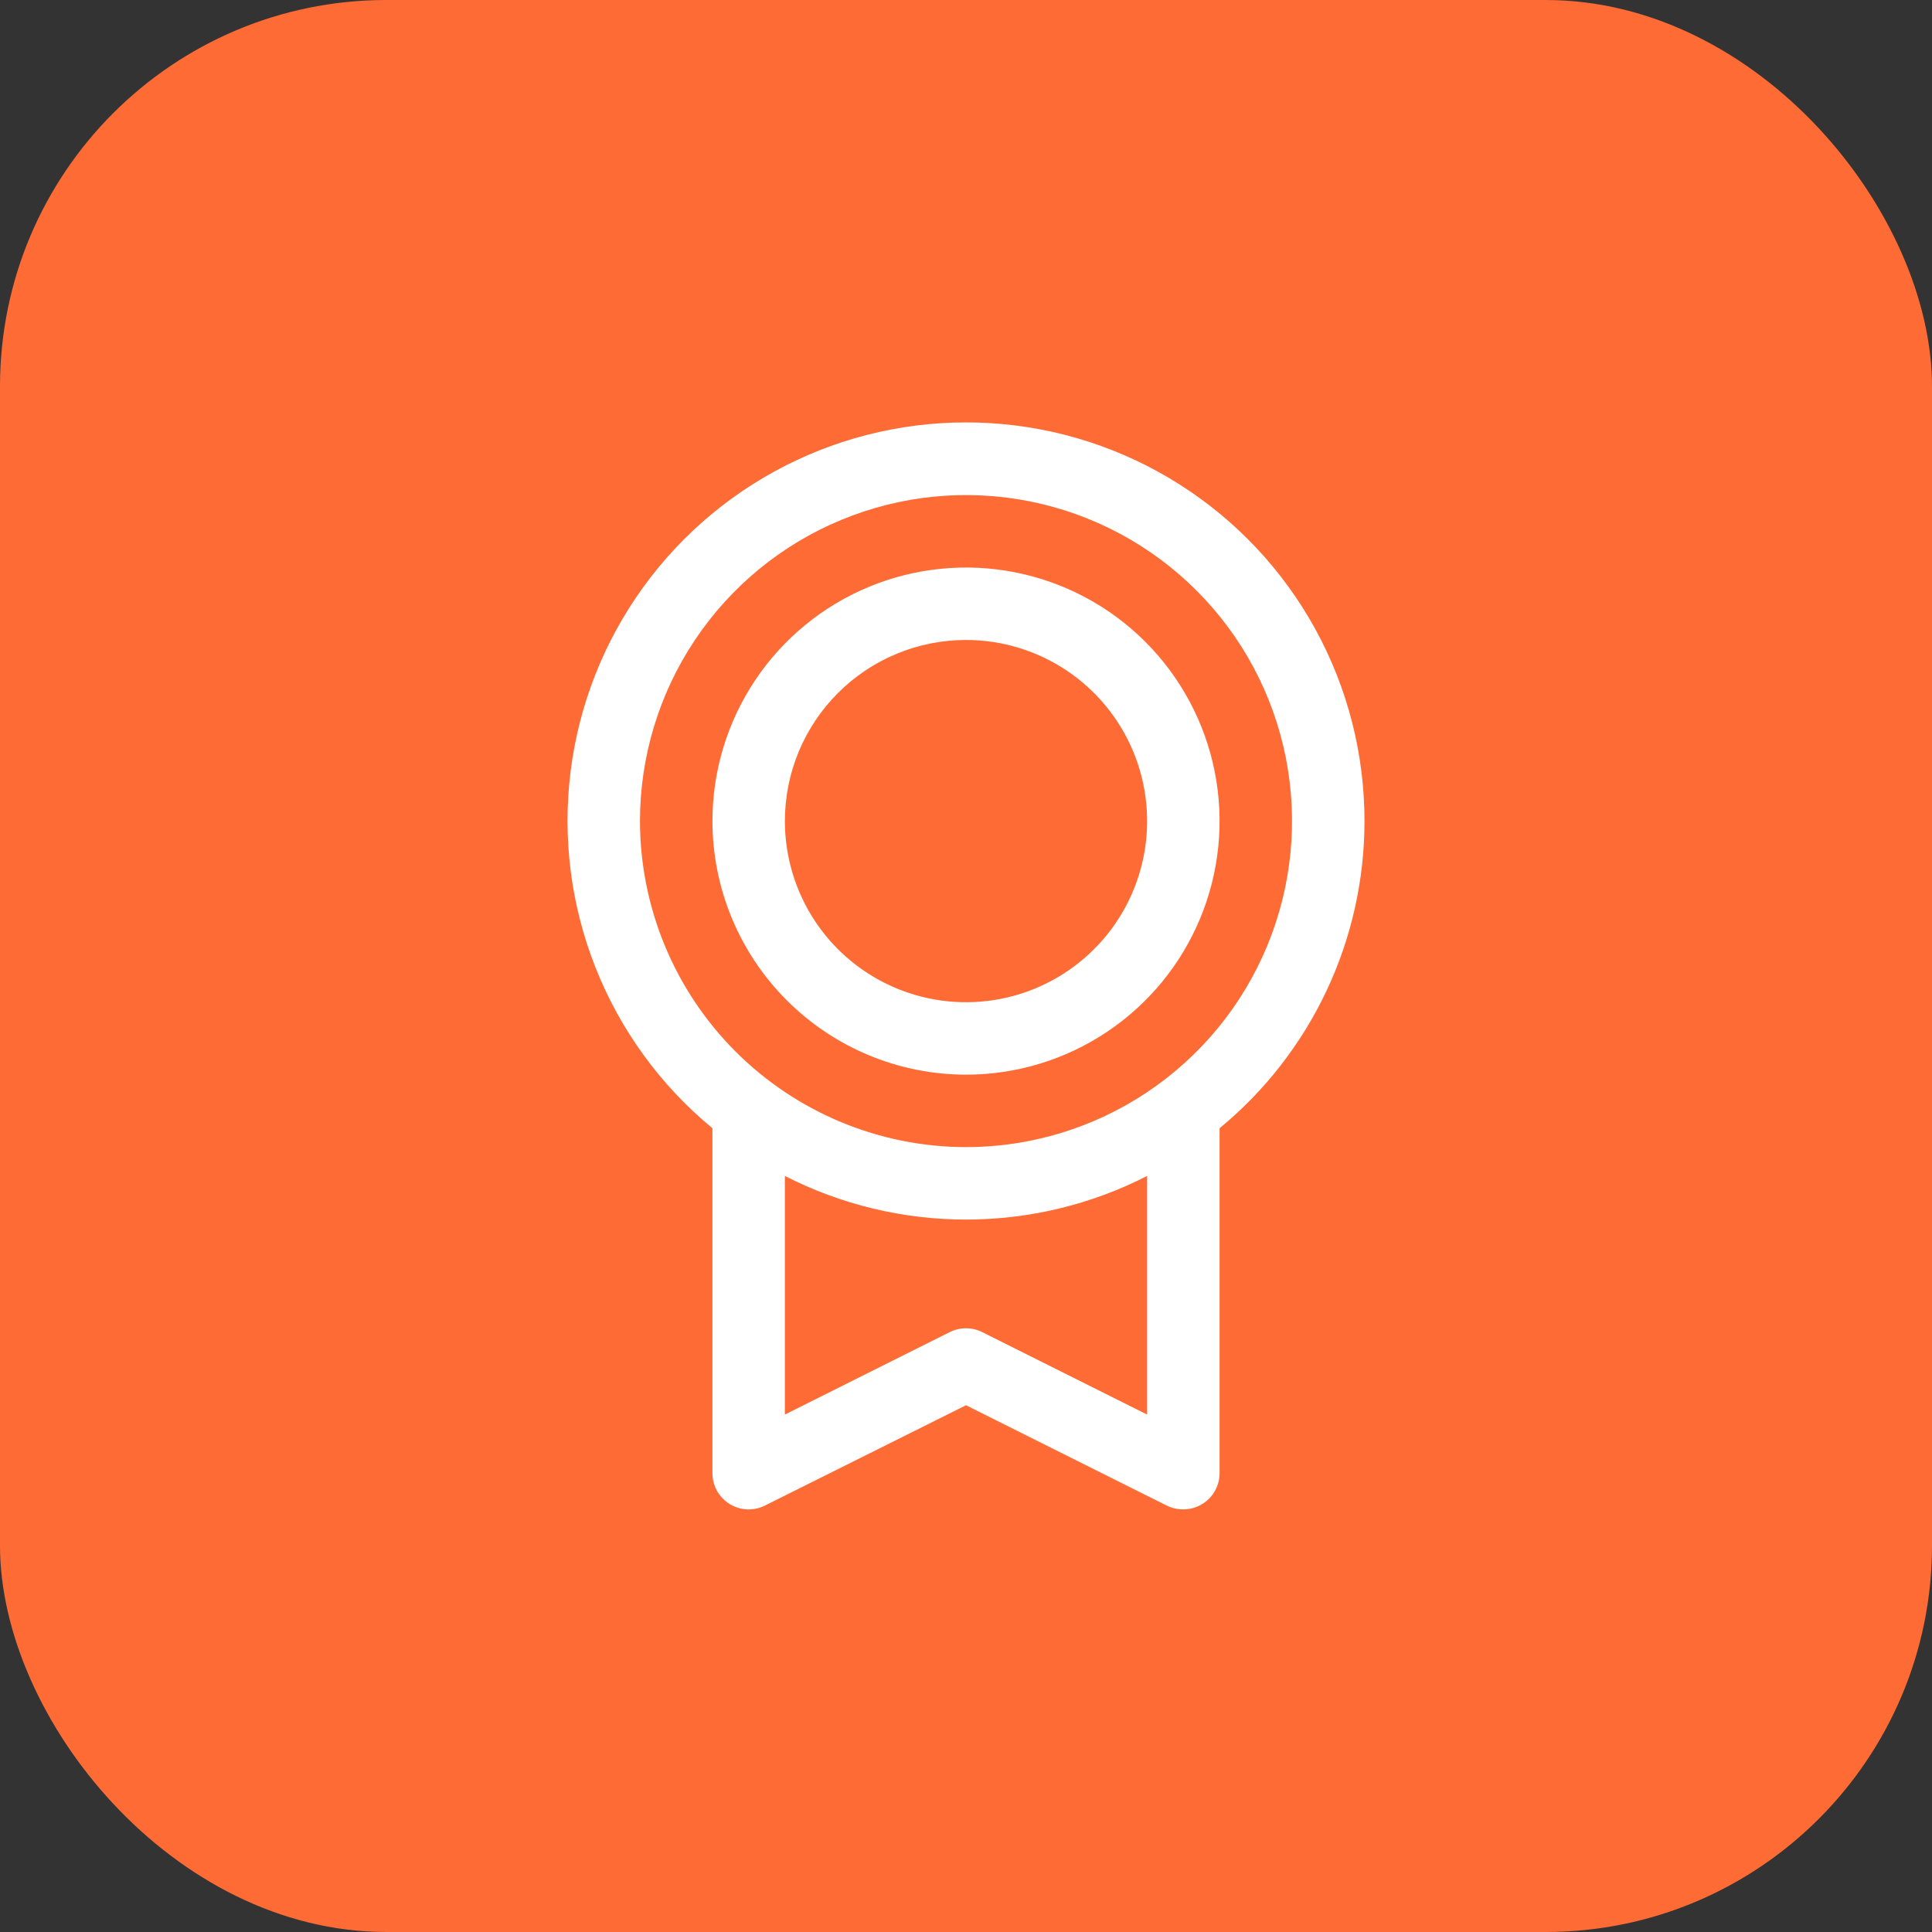
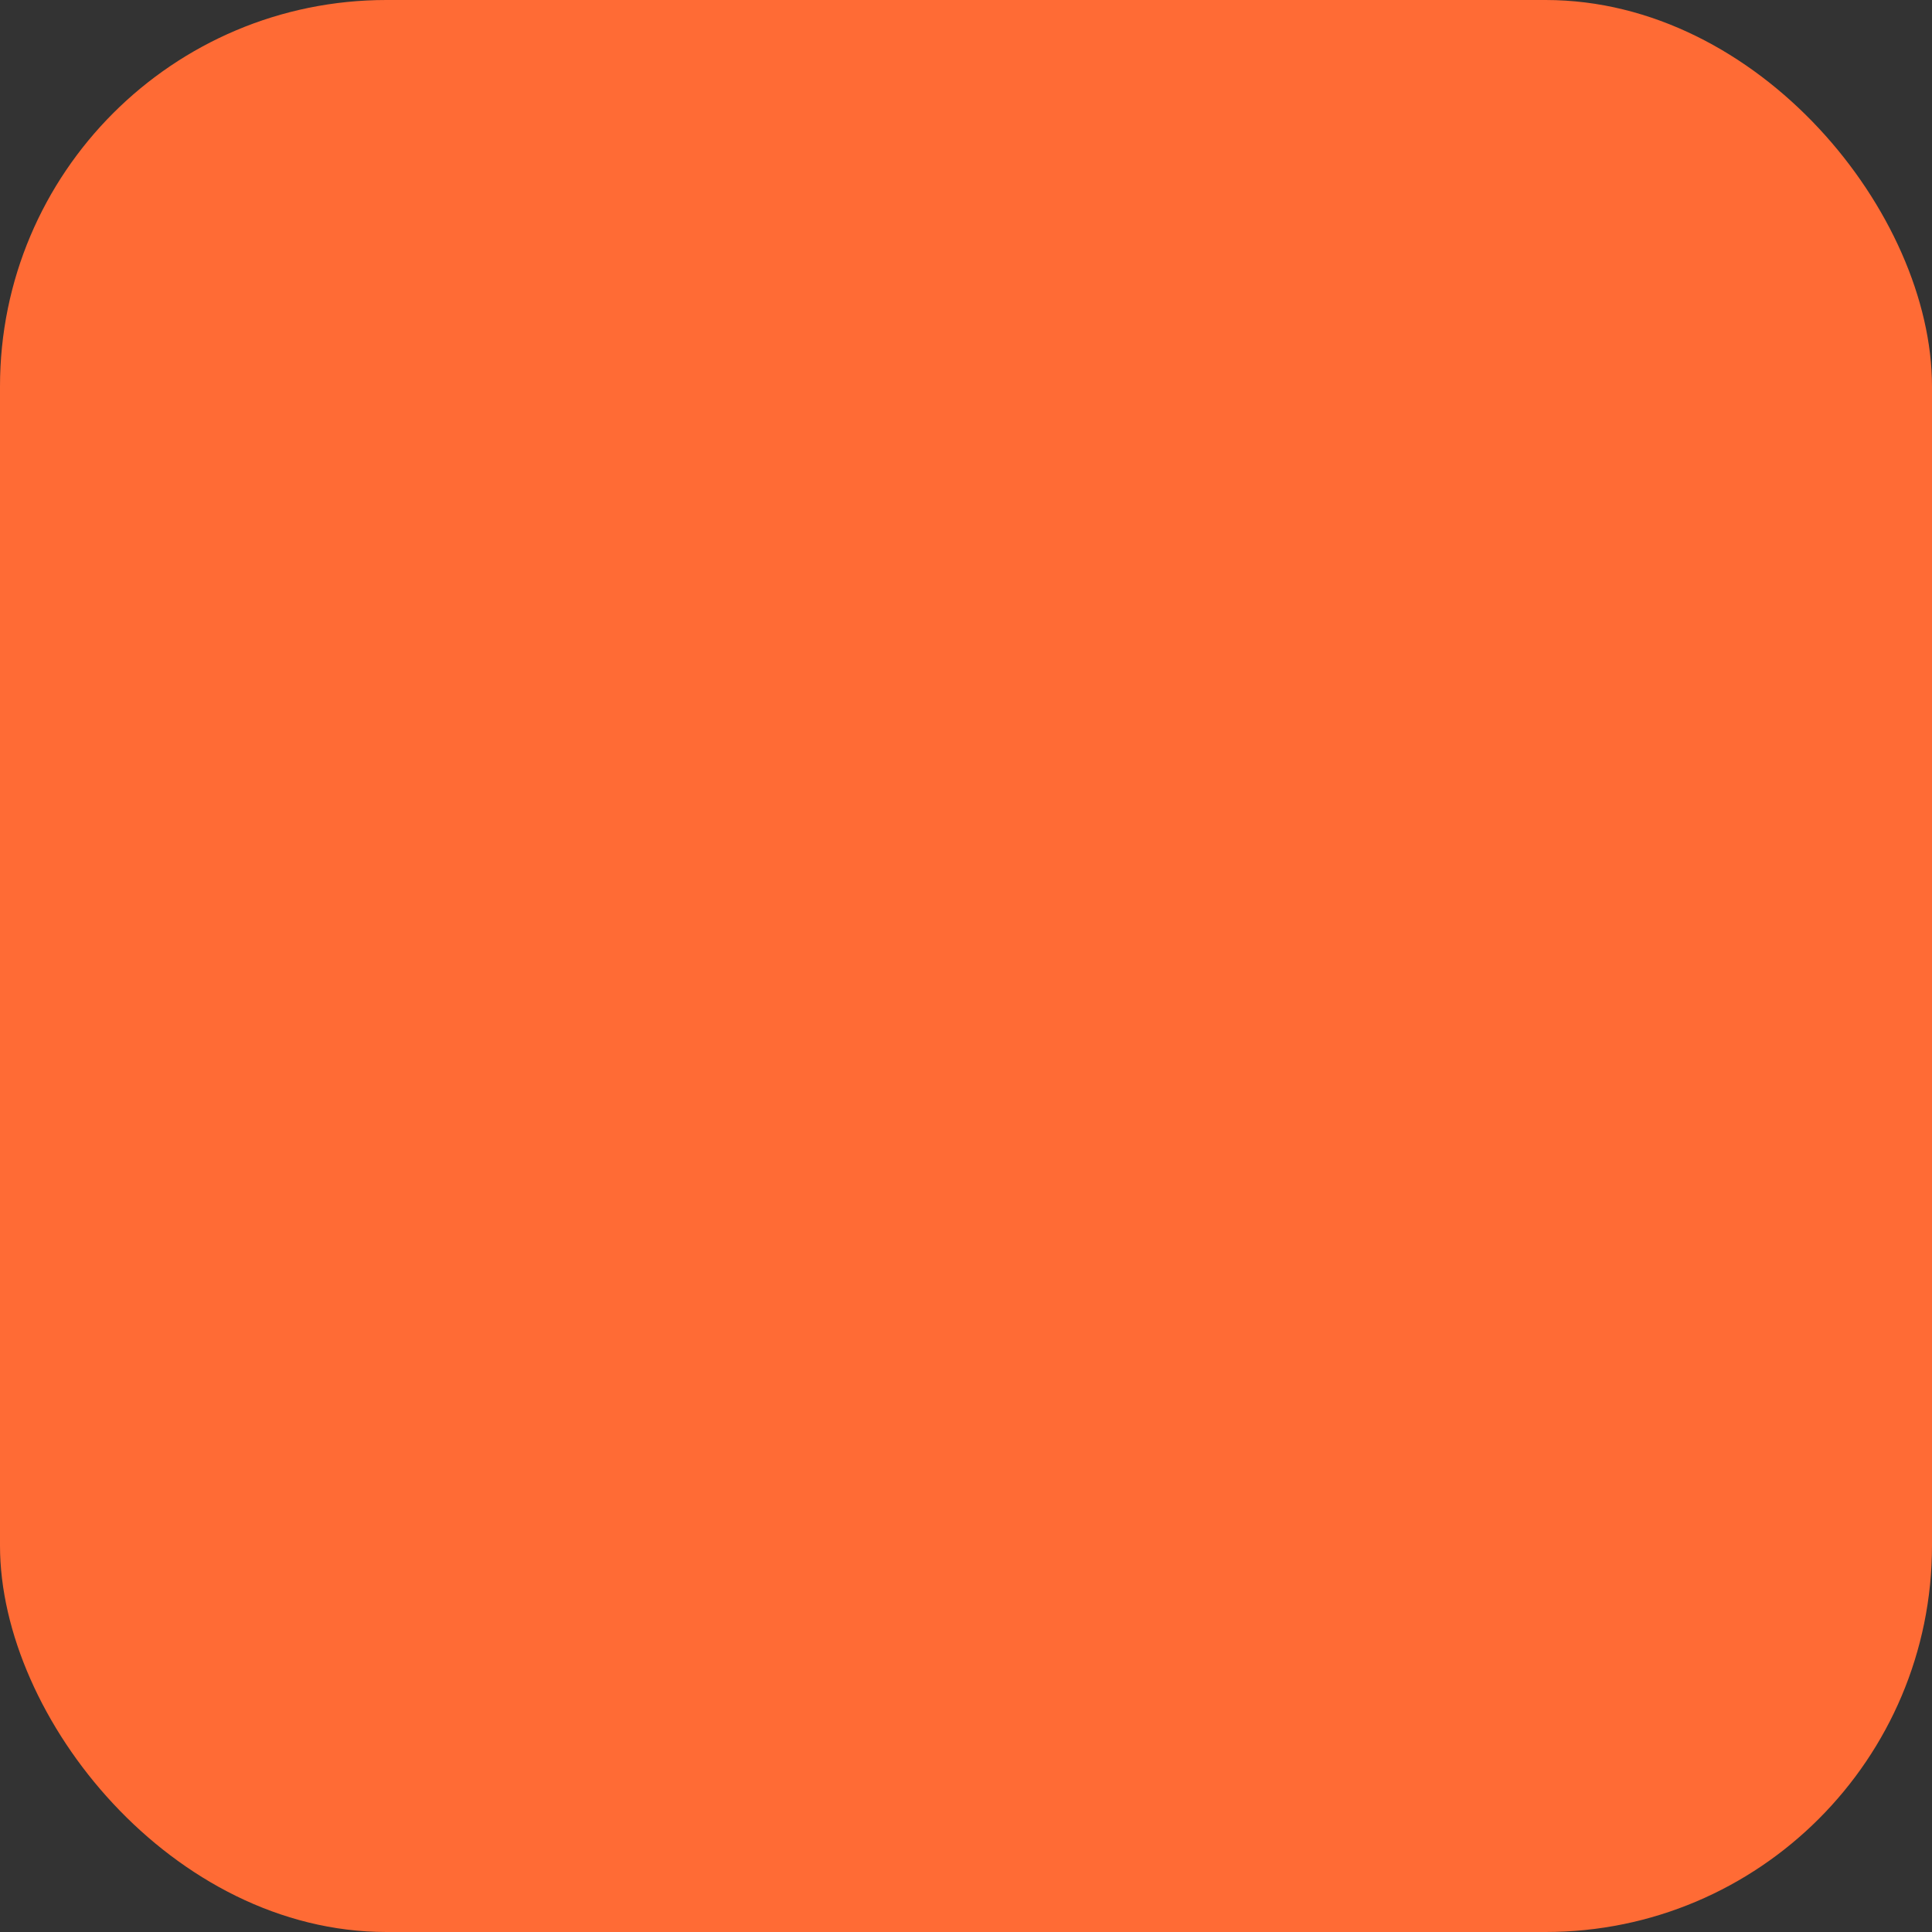
<svg xmlns="http://www.w3.org/2000/svg" width="80" height="80" viewBox="0 0 80 80" fill="none">
  <rect x="0" y="0" width="80" height="80" fill="#333333" stroke="none" />
  <rect width="80" height="80" rx="16" fill="#FF6B35" />
-   <path d="M56.5 34C56.502 31.219 55.801 28.483 54.462 26.046C53.123 23.609 51.19 21.55 48.843 20.06C46.495 18.57 43.809 17.697 41.034 17.523C38.258 17.349 35.484 17.878 32.969 19.063C30.453 20.248 28.278 22.05 26.645 24.3C25.012 26.551 23.974 29.178 23.628 31.937C23.282 34.696 23.639 37.497 24.666 40.082C25.692 42.666 27.355 44.949 29.5 46.718V61C29.5 61.256 29.565 61.508 29.689 61.731C29.814 61.954 29.994 62.142 30.211 62.277C30.429 62.411 30.677 62.488 30.933 62.5C31.188 62.511 31.442 62.457 31.671 62.343L40 58.188L48.331 62.352C48.539 62.452 48.769 62.502 49 62.5C49.398 62.5 49.779 62.342 50.061 62.061C50.342 61.779 50.5 61.398 50.5 61V46.718C52.377 45.172 53.888 43.23 54.925 41.032C55.963 38.833 56.501 36.431 56.5 34ZM26.5 34C26.5 31.33 27.292 28.72 28.775 26.5C30.259 24.28 32.367 22.549 34.834 21.528C37.301 20.506 40.015 20.238 42.634 20.759C45.252 21.28 47.658 22.566 49.546 24.454C51.434 26.342 52.72 28.748 53.241 31.366C53.761 33.985 53.494 36.7 52.472 39.166C51.451 41.633 49.72 43.742 47.5 45.225C45.28 46.708 42.67 47.5 40 47.5C36.421 47.496 32.989 46.072 30.458 43.542C27.928 41.011 26.504 37.579 26.5 34ZM47.5 58.574L40.669 55.159C40.461 55.055 40.231 55.001 39.998 55.001C39.765 55.001 39.535 55.055 39.327 55.159L32.5 58.574V48.694C34.822 49.881 37.392 50.5 40 50.5C42.608 50.5 45.178 49.881 47.5 48.694V58.574ZM40 44.5C42.077 44.5 44.107 43.884 45.834 42.73C47.56 41.577 48.906 39.937 49.701 38.018C50.495 36.1 50.703 33.988 50.298 31.952C49.893 29.915 48.893 28.044 47.425 26.575C45.956 25.107 44.085 24.107 42.048 23.702C40.012 23.297 37.9 23.505 35.982 24.299C34.063 25.094 32.423 26.44 31.27 28.166C30.116 29.893 29.5 31.923 29.5 34C29.503 36.784 30.61 39.453 32.579 41.421C34.547 43.39 37.216 44.497 40 44.5ZM40 26.5C41.483 26.5 42.933 26.94 44.167 27.764C45.4 28.588 46.361 29.759 46.929 31.13C47.497 32.5 47.645 34.008 47.356 35.463C47.066 36.918 46.352 38.254 45.303 39.303C44.254 40.352 42.918 41.066 41.463 41.356C40.008 41.645 38.5 41.497 37.13 40.929C35.759 40.361 34.588 39.4 33.764 38.167C32.94 36.933 32.5 35.483 32.5 34C32.5 32.011 33.29 30.103 34.697 28.697C36.103 27.29 38.011 26.5 40 26.5Z" fill="white" />
</svg>